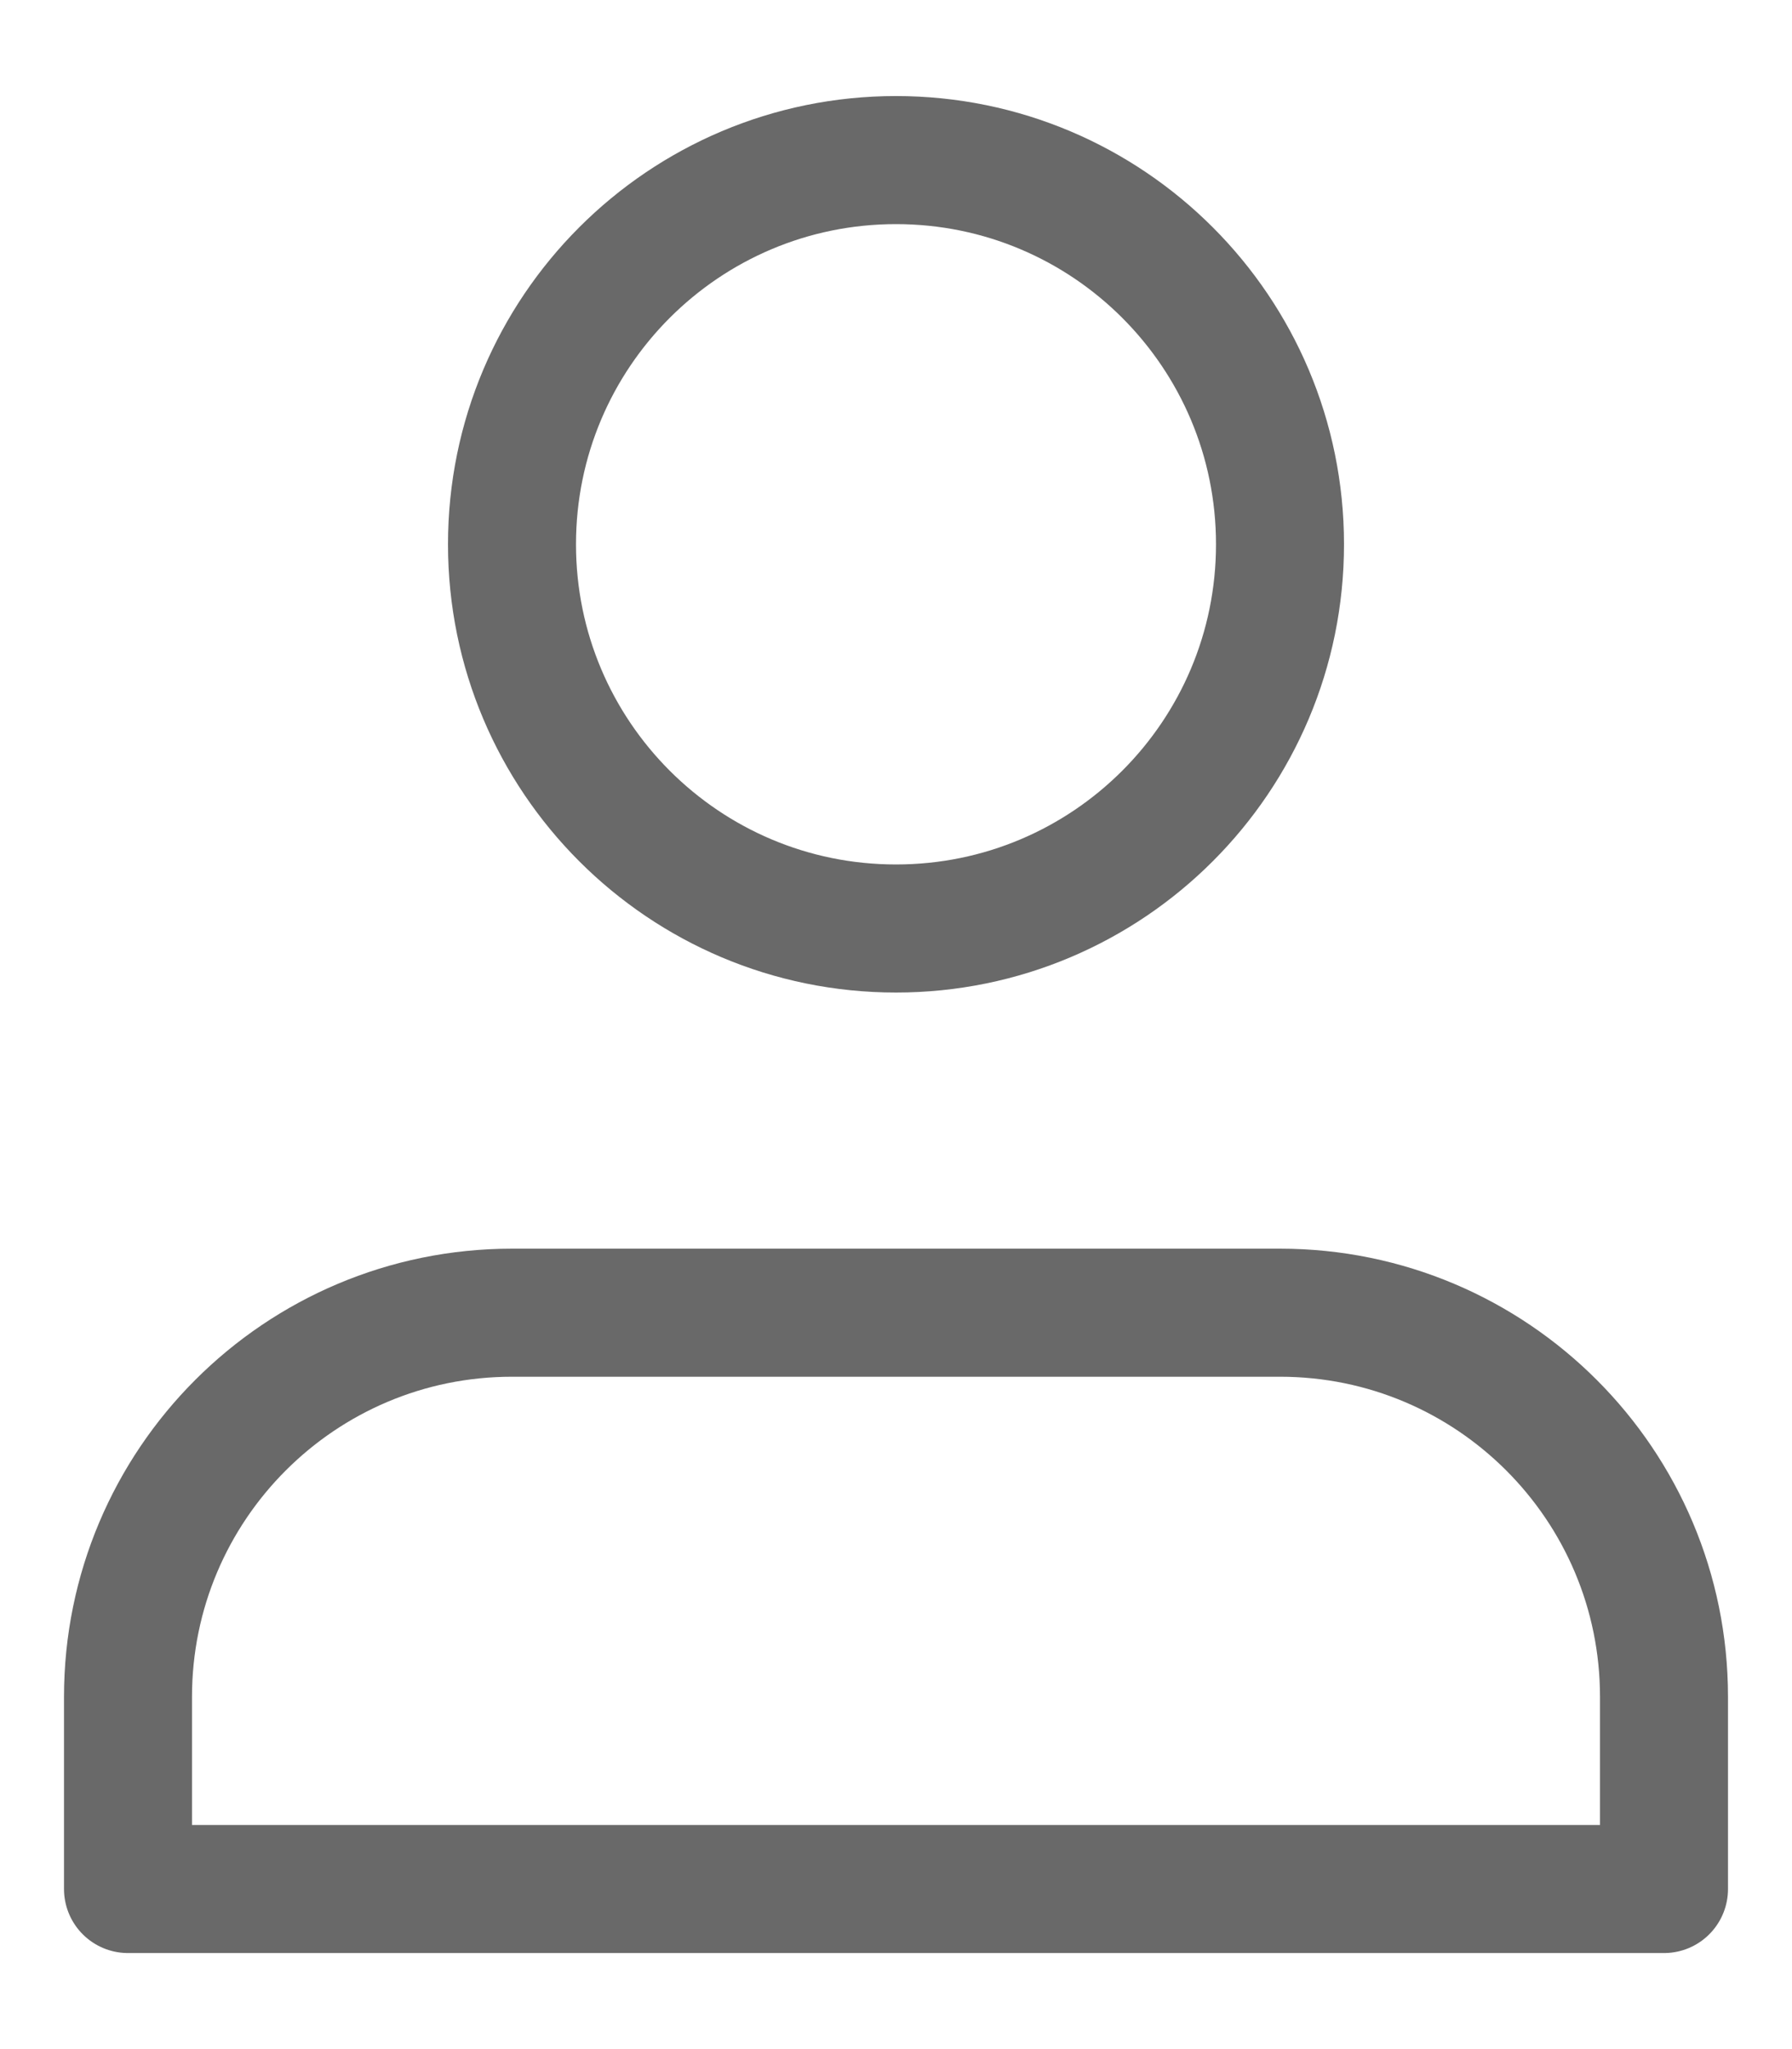
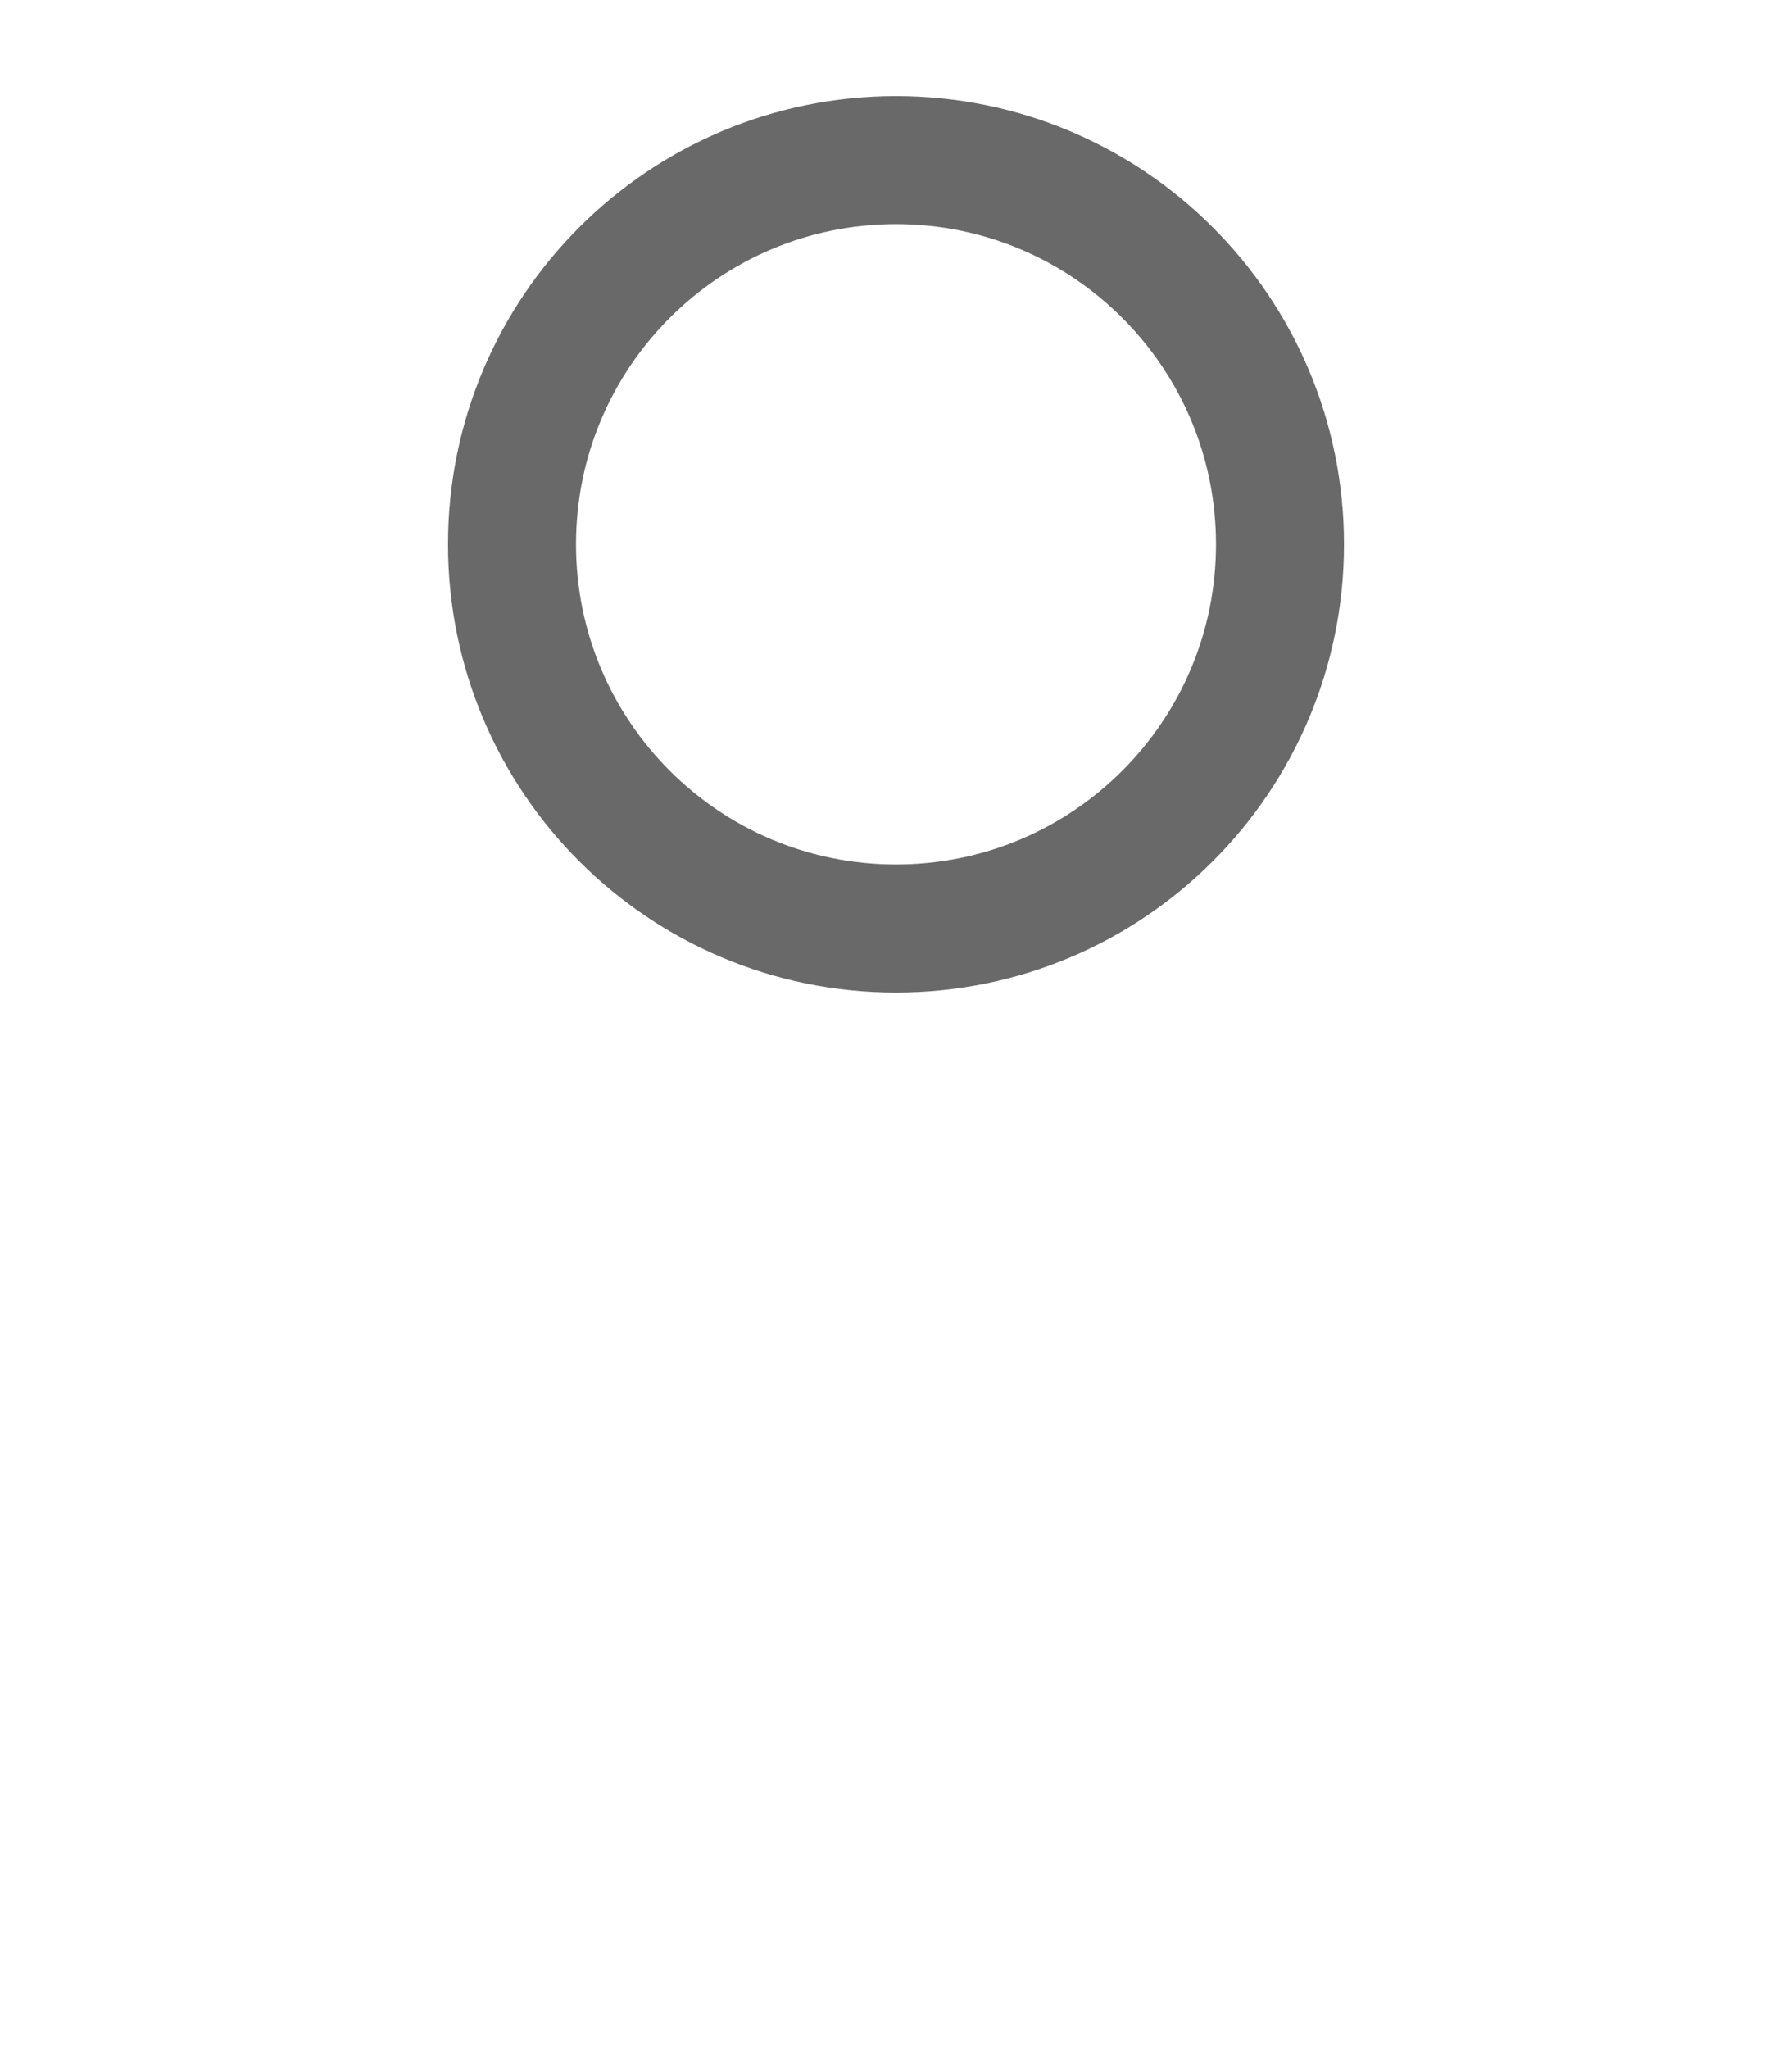
<svg xmlns="http://www.w3.org/2000/svg" width="14" height="16" viewBox="0 0 14 16" fill="none">
-   <path d="M10 10.25H4C2.343 10.25 1 11.593 1 13.25V14.75H13V13.25C13 11.593 11.657 10.25 10 10.25Z" stroke="#444444" stroke-opacity="0.8" stroke-linecap="round" stroke-linejoin="round" />
  <path d="M7 7.25C8.657 7.25 10 5.907 10 4.25C10 2.593 8.657 1.25 7 1.25C5.343 1.25 4 2.593 4 4.25C4 5.907 5.343 7.25 7 7.25Z" stroke="#444444" stroke-opacity="0.8" stroke-linecap="round" stroke-linejoin="round" />
</svg>